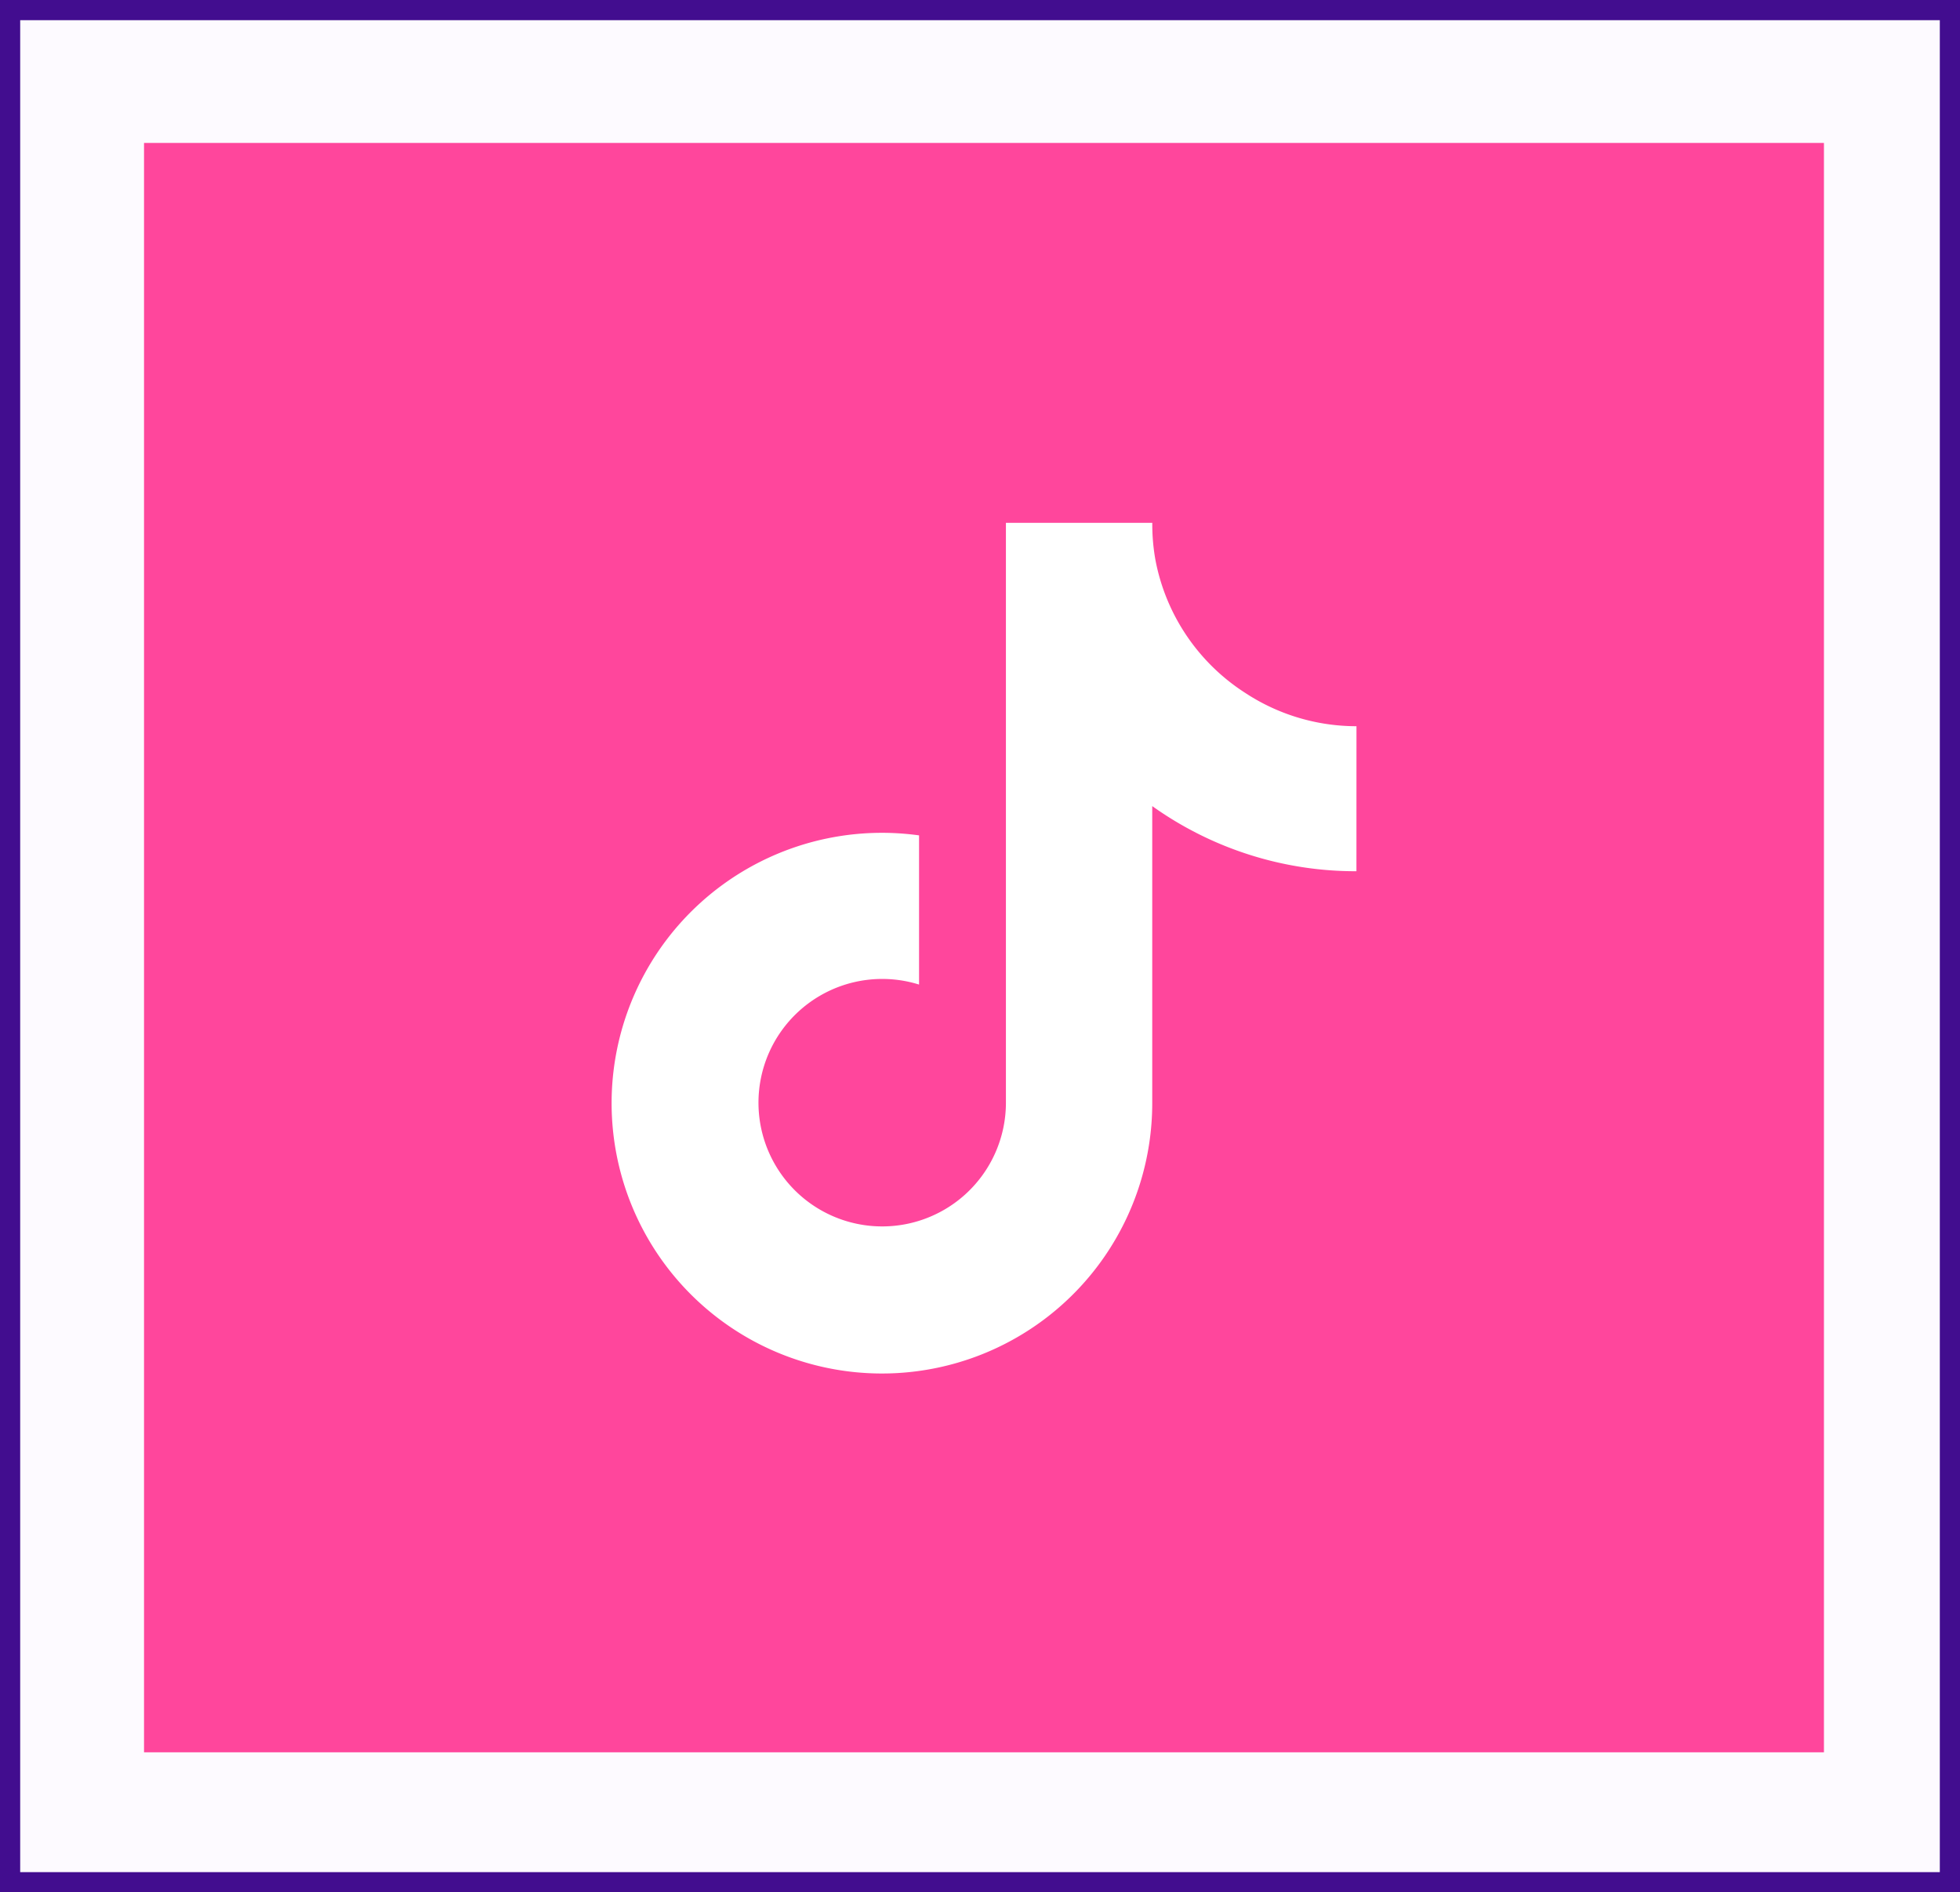
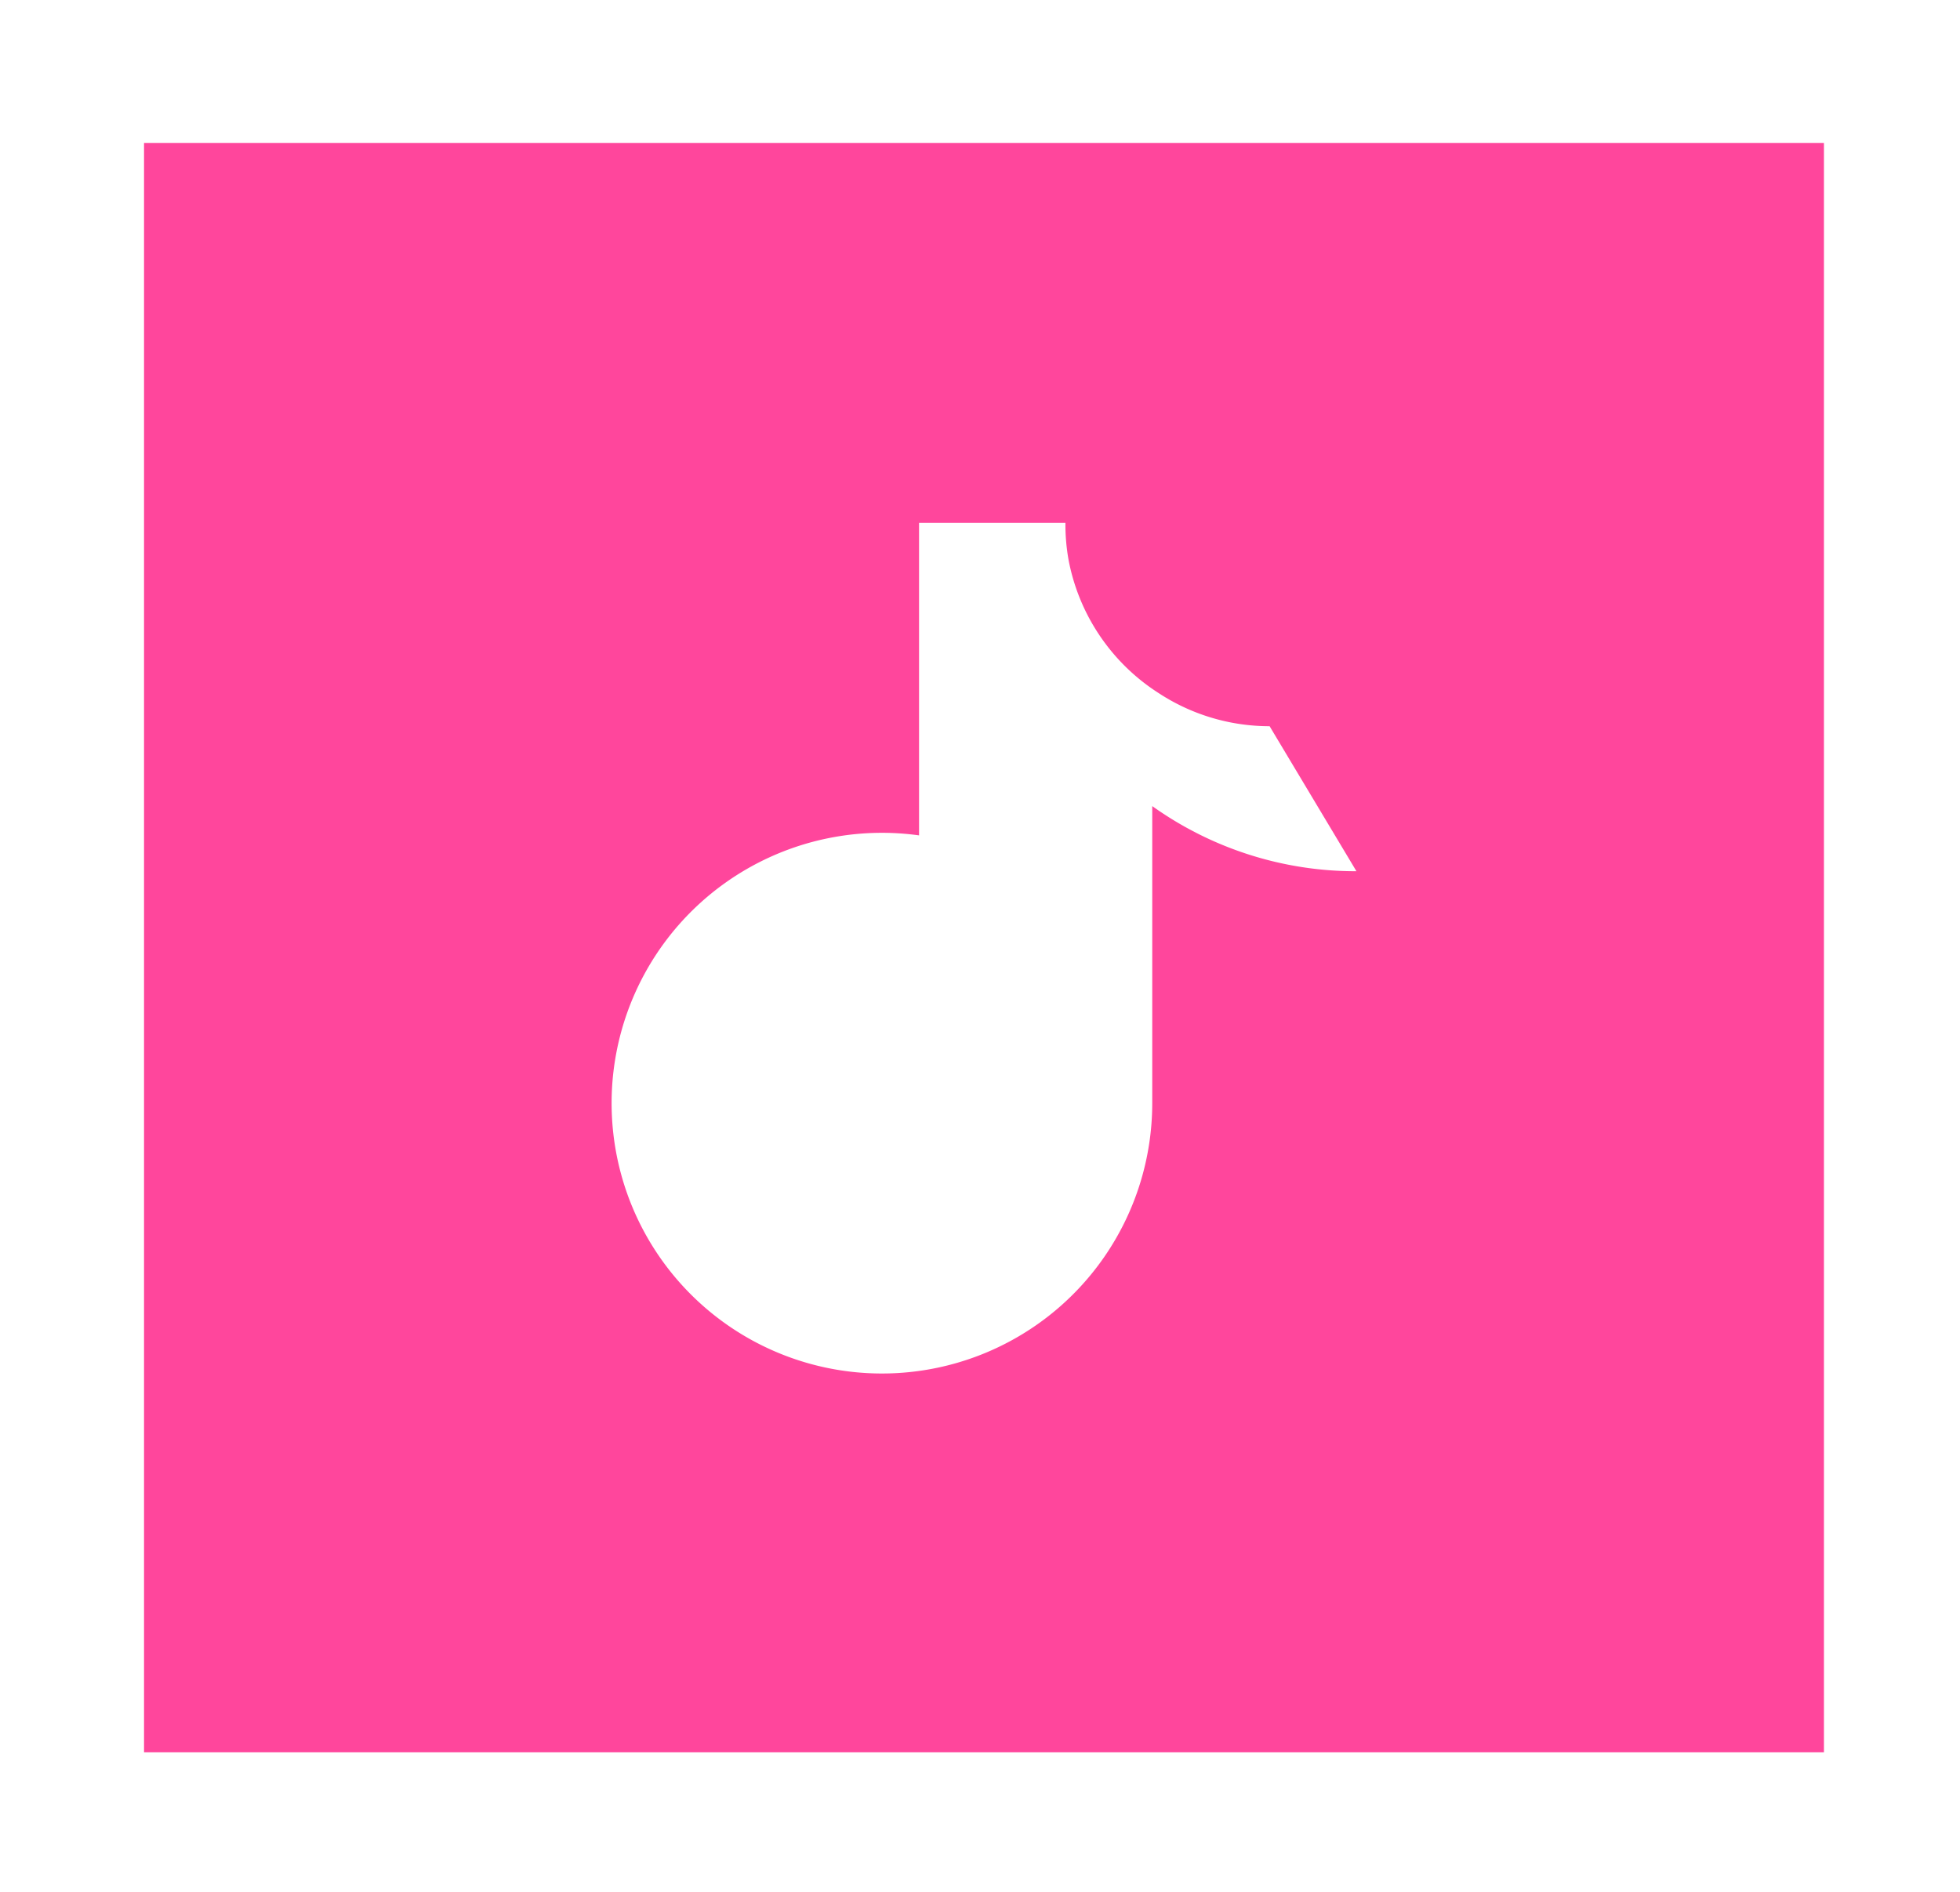
<svg xmlns="http://www.w3.org/2000/svg" id="Group_21" data-name="Group 21" width="194.161" height="187.437" viewBox="0 0 194.161 187.437">
  <g id="Rectangle_599" data-name="Rectangle 599" transform="translate(0 0)" fill="#fdfaff" stroke="#420d8f" stroke-width="2">
-     <rect width="194.161" height="187.437" stroke="none" />
-     <rect x="1" y="1" width="192.161" height="185.437" fill="none" />
-   </g>
+     </g>
  <path id="Path_2337" data-name="Path 2337" d="M0,0H166.415V159.409H0Z" transform="translate(14.268 14.158)" fill="#ff469c" />
-   <path id="Path_2340" data-name="Path 2340" d="M73.791,34.508a34.663,34.663,0,0,1-20.228-6.452v29.38a26.778,26.778,0,1,1-23.1-26.479V45.734a12.256,12.256,0,1,0,8.605,11.7V0h14.5a19.872,19.872,0,0,0,.306,3.645,20.084,20.084,0,0,0,8.882,13.188,20.039,20.039,0,0,0,11.039,3.311Z" transform="translate(60.58 51.788)" fill="#fff" />
+   <path id="Path_2340" data-name="Path 2340" d="M73.791,34.508a34.663,34.663,0,0,1-20.228-6.452v29.38a26.778,26.778,0,1,1-23.1-26.479V45.734V0h14.5a19.872,19.872,0,0,0,.306,3.645,20.084,20.084,0,0,0,8.882,13.188,20.039,20.039,0,0,0,11.039,3.311Z" transform="translate(60.58 51.788)" fill="#fff" />
</svg>